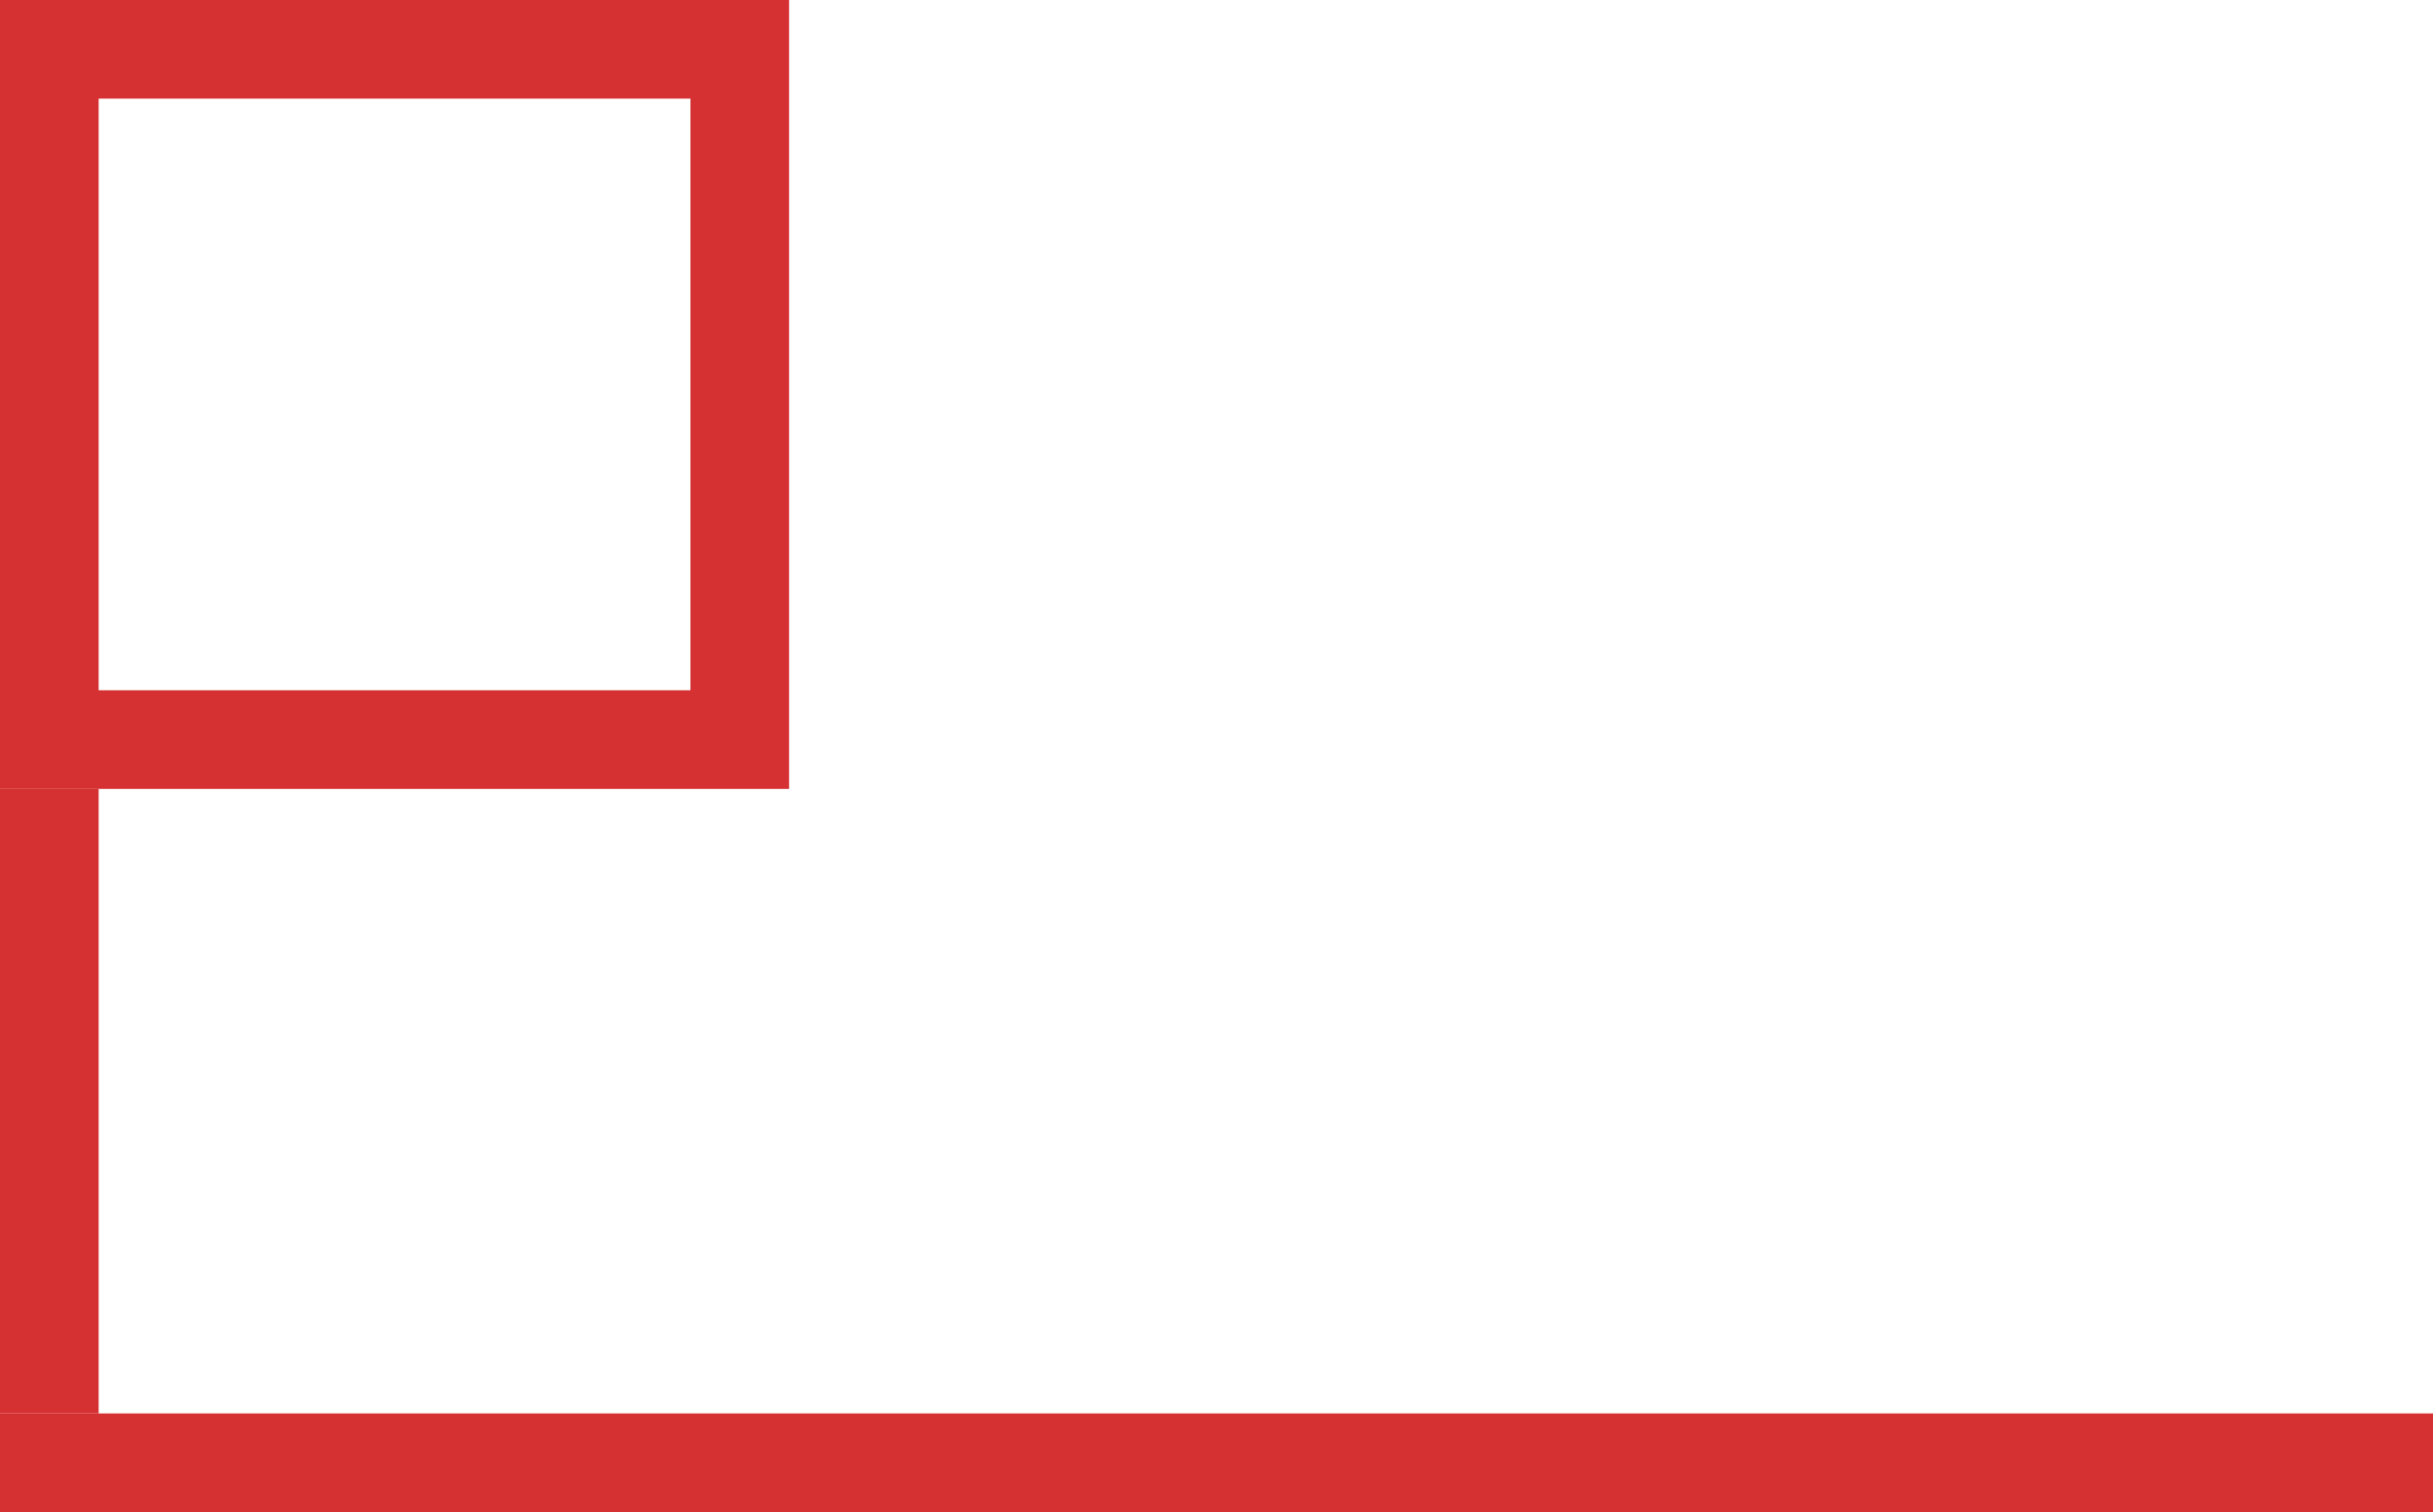
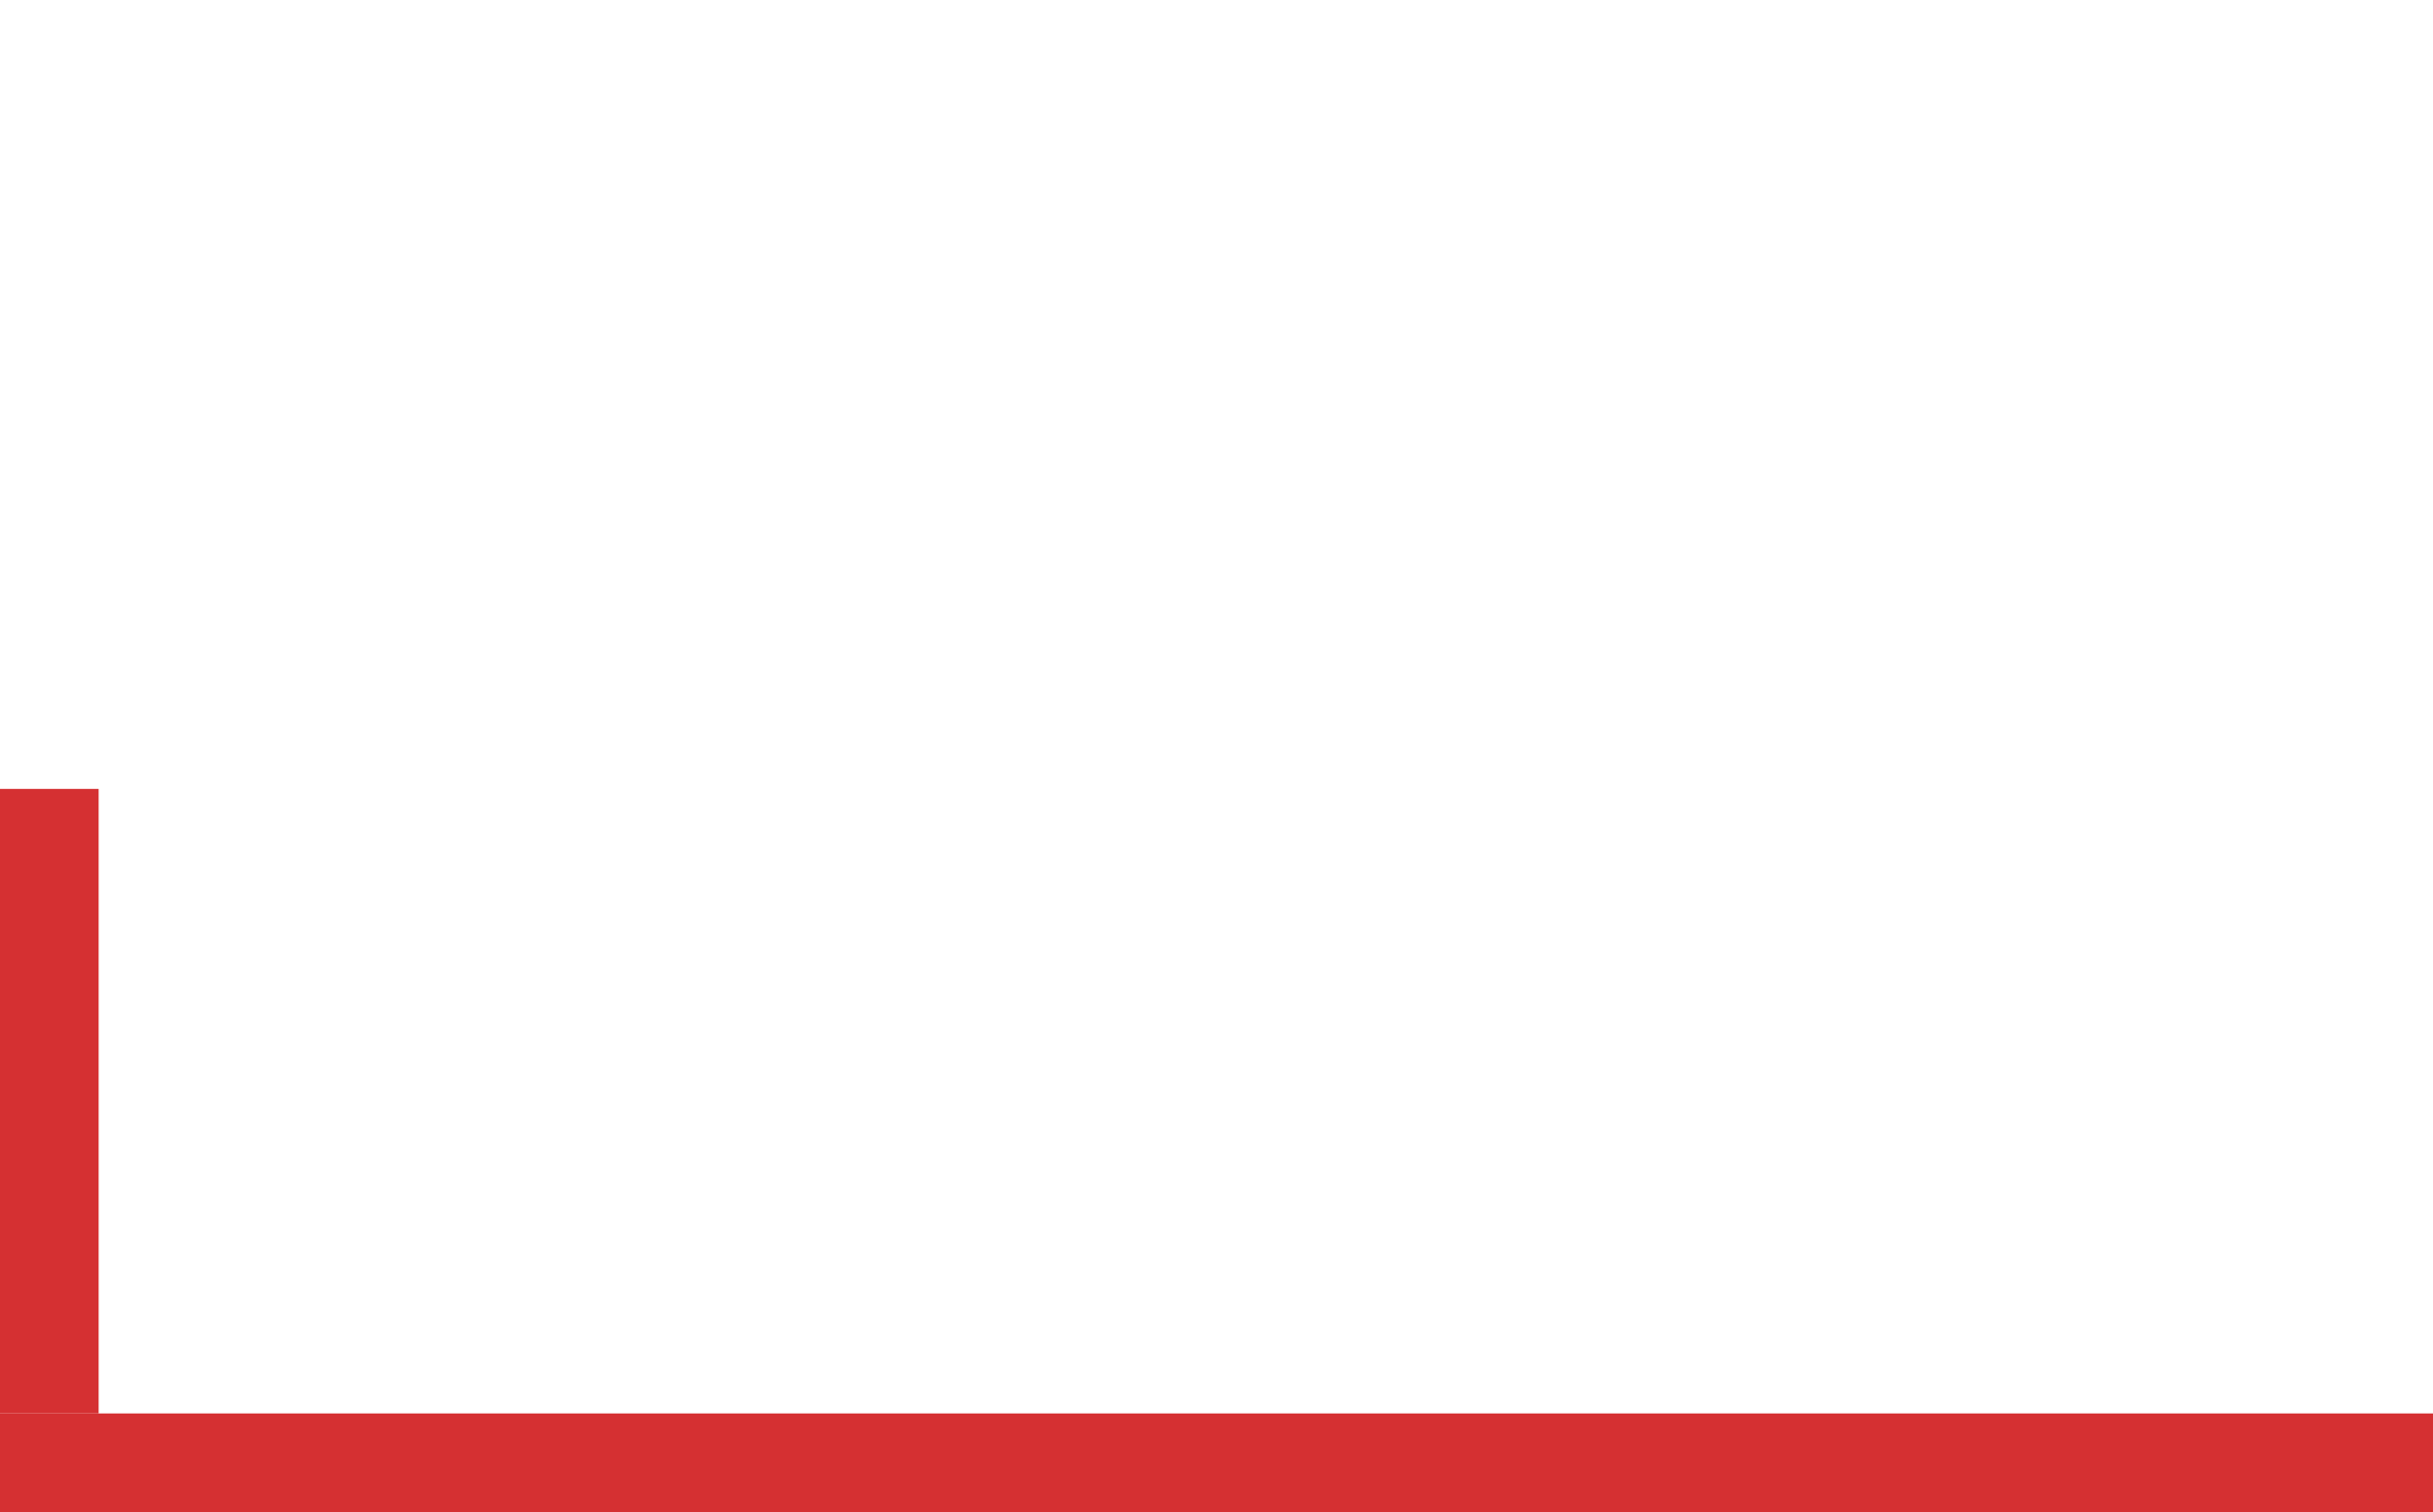
<svg xmlns="http://www.w3.org/2000/svg" width="74" height="46" viewBox="0 0 74 46" fill="none">
-   <path fill-rule="evenodd" clip-rule="evenodd" d="M3 21H21V3H3V21ZM24 24V0H0V24H24Z" fill="#D53032" />
  <path fill-rule="evenodd" clip-rule="evenodd" d="M3 24V43H0V24H3Z" fill="#D53032" />
-   <path fill-rule="evenodd" clip-rule="evenodd" d="M0 43L74 43L74 46L0 46V43Z" fill="#D53032" />
+   <path fill-rule="evenodd" clip-rule="evenodd" d="M0 43L74 43L74 46L0 46V43" fill="#D53032" />
</svg>